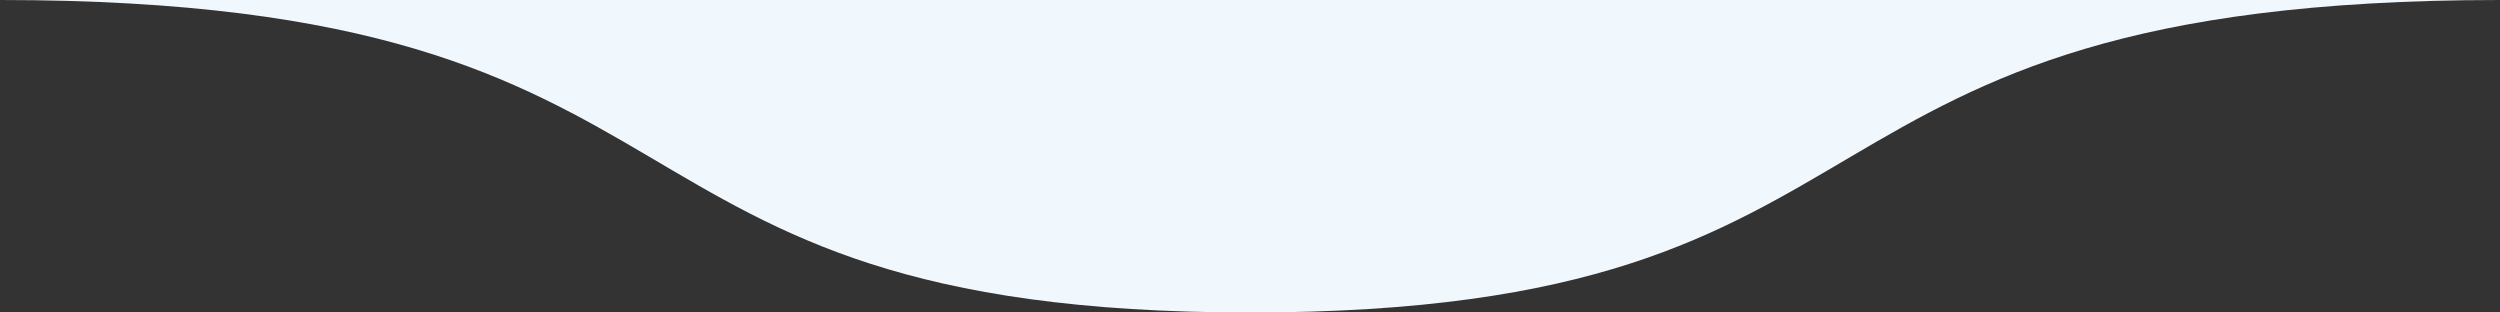
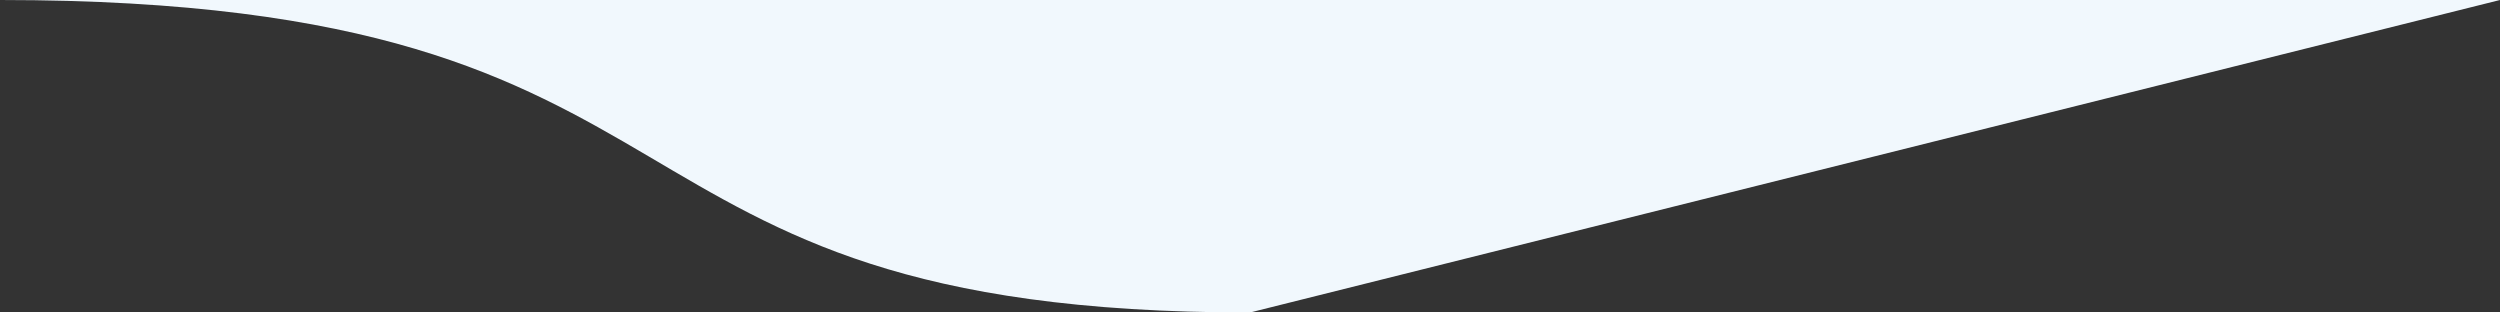
<svg xmlns="http://www.w3.org/2000/svg" width="160" height="20" viewBox="0 0 160 20" fill="none">
  <rect x="0" y="0" width="160" height="20" fill="#333333" stroke="none" />
-   <path d="M80 20C36 20 48 0 0 0L160 0C112 0 124 20 80 20Z" fill="#F1F8FD" />
+   <path d="M80 20C36 20 48 0 0 0L160 0Z" fill="#F1F8FD" />
</svg>